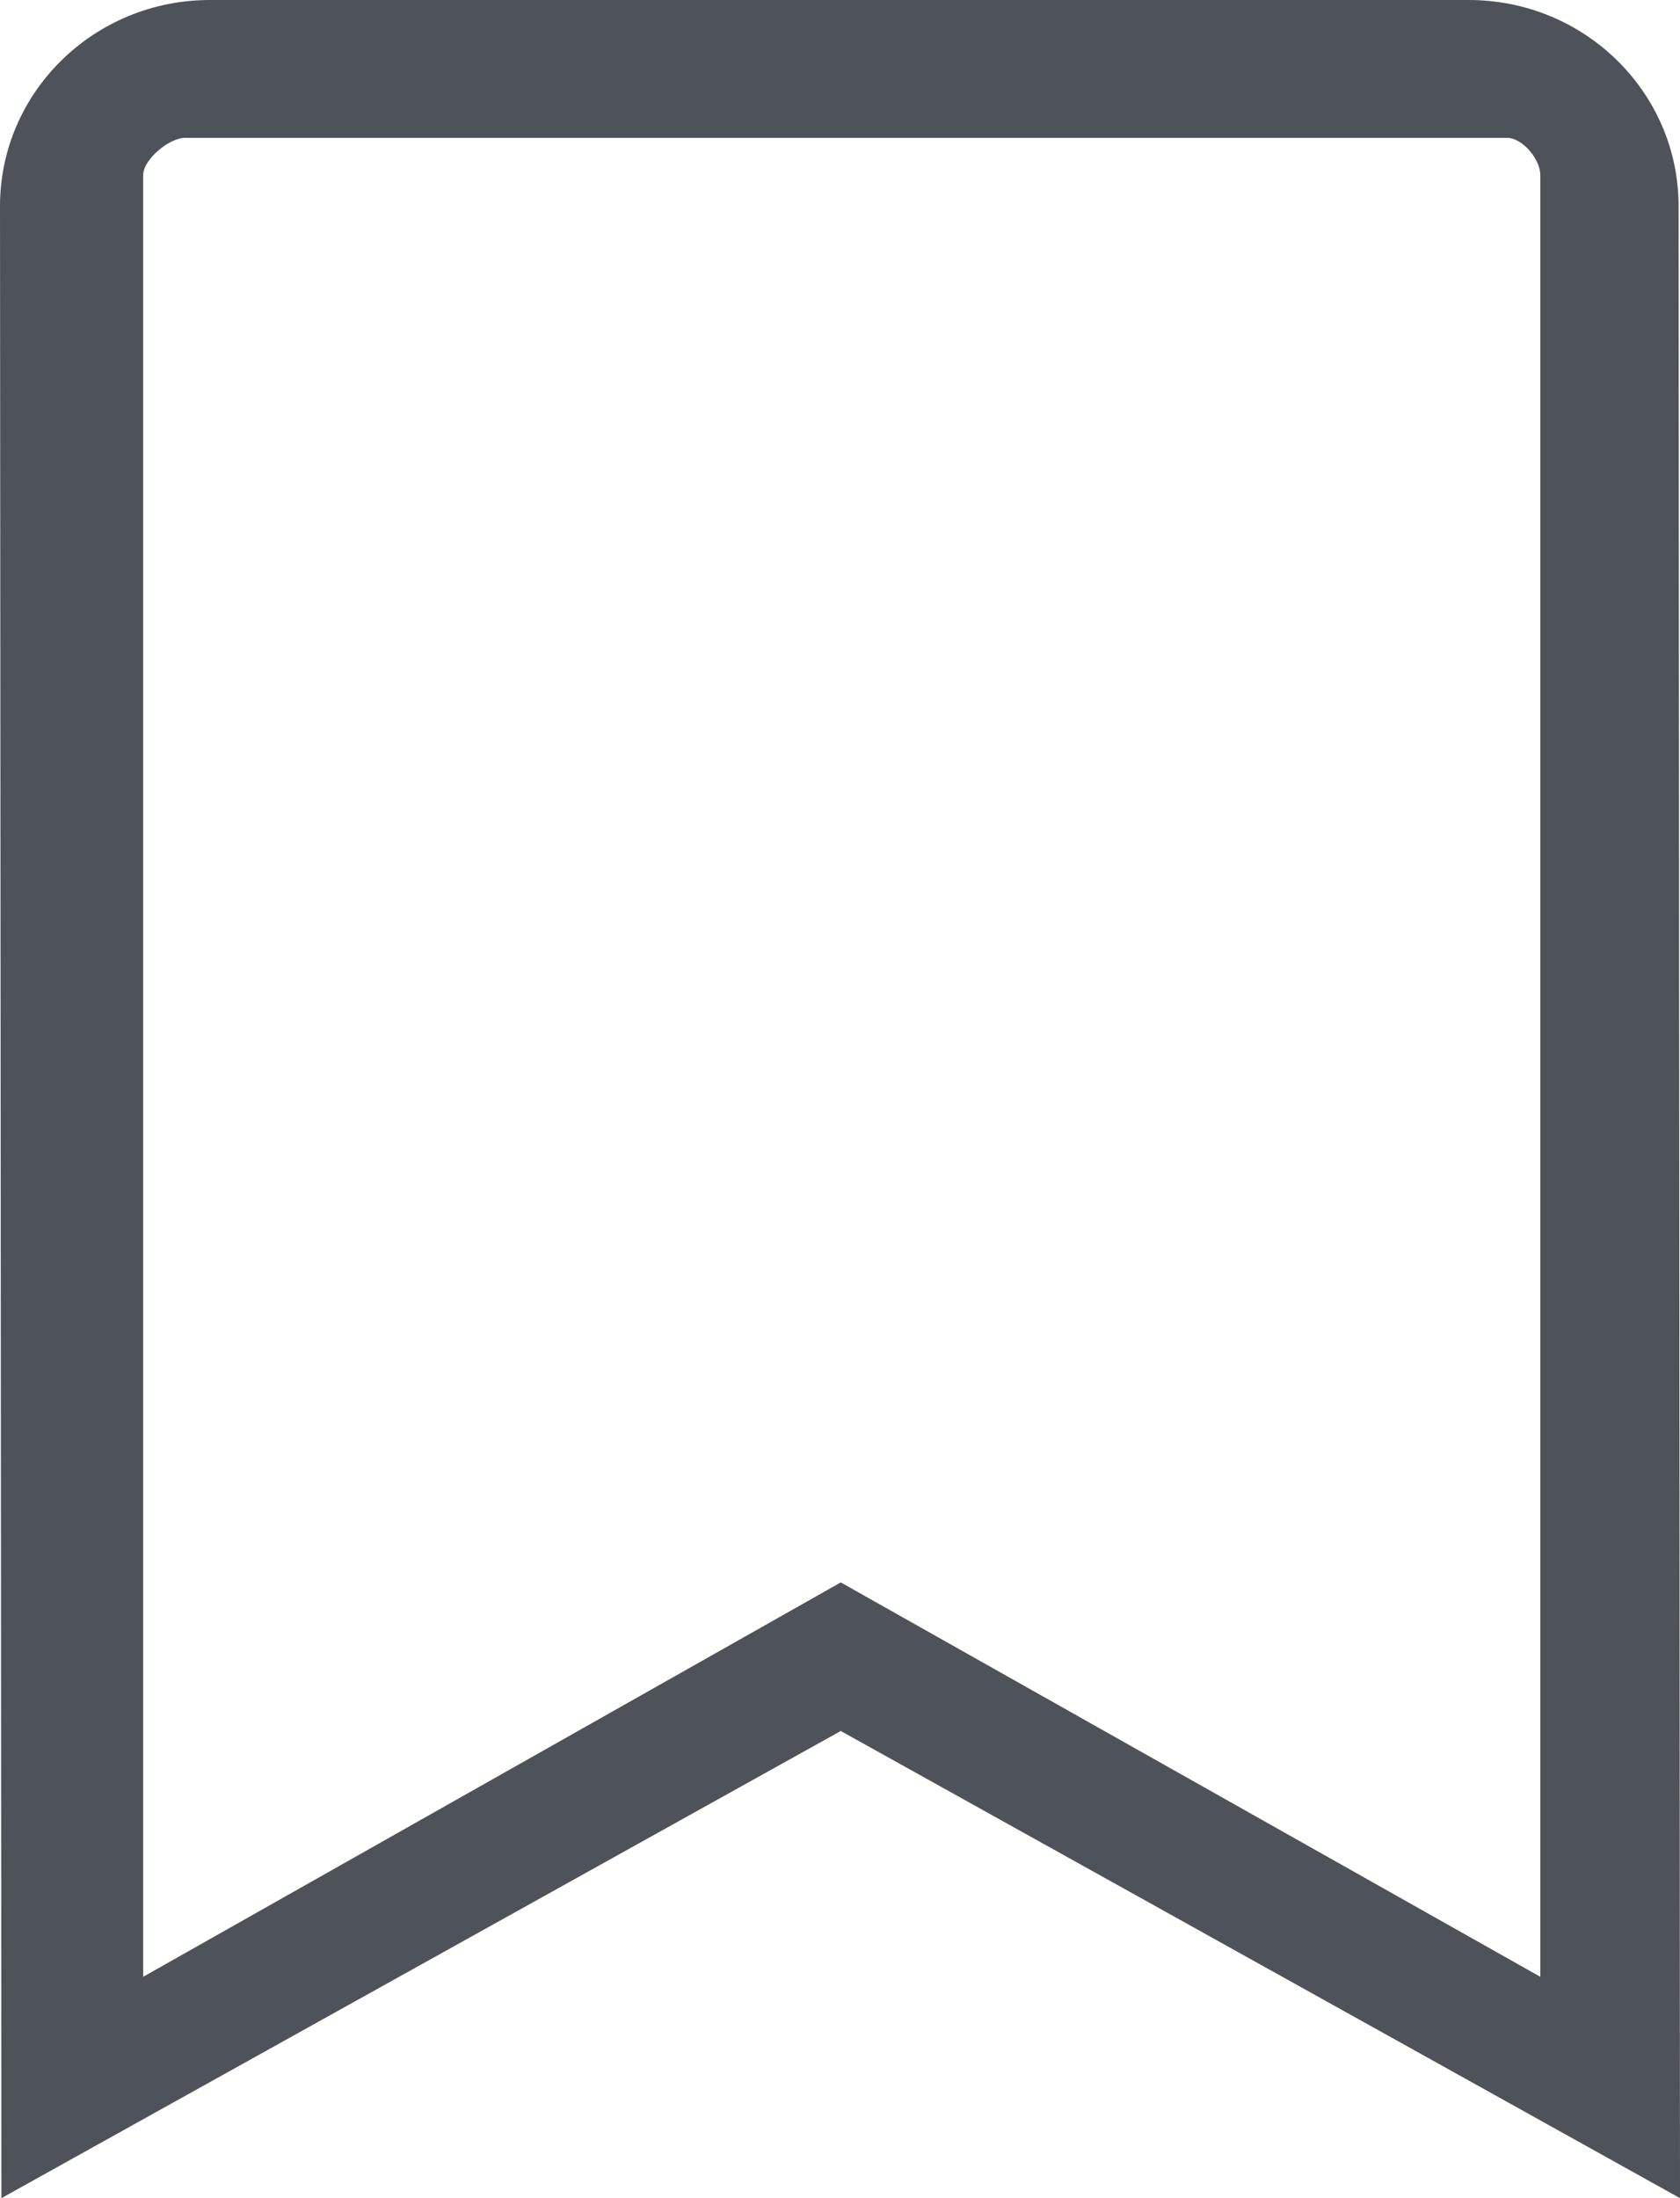
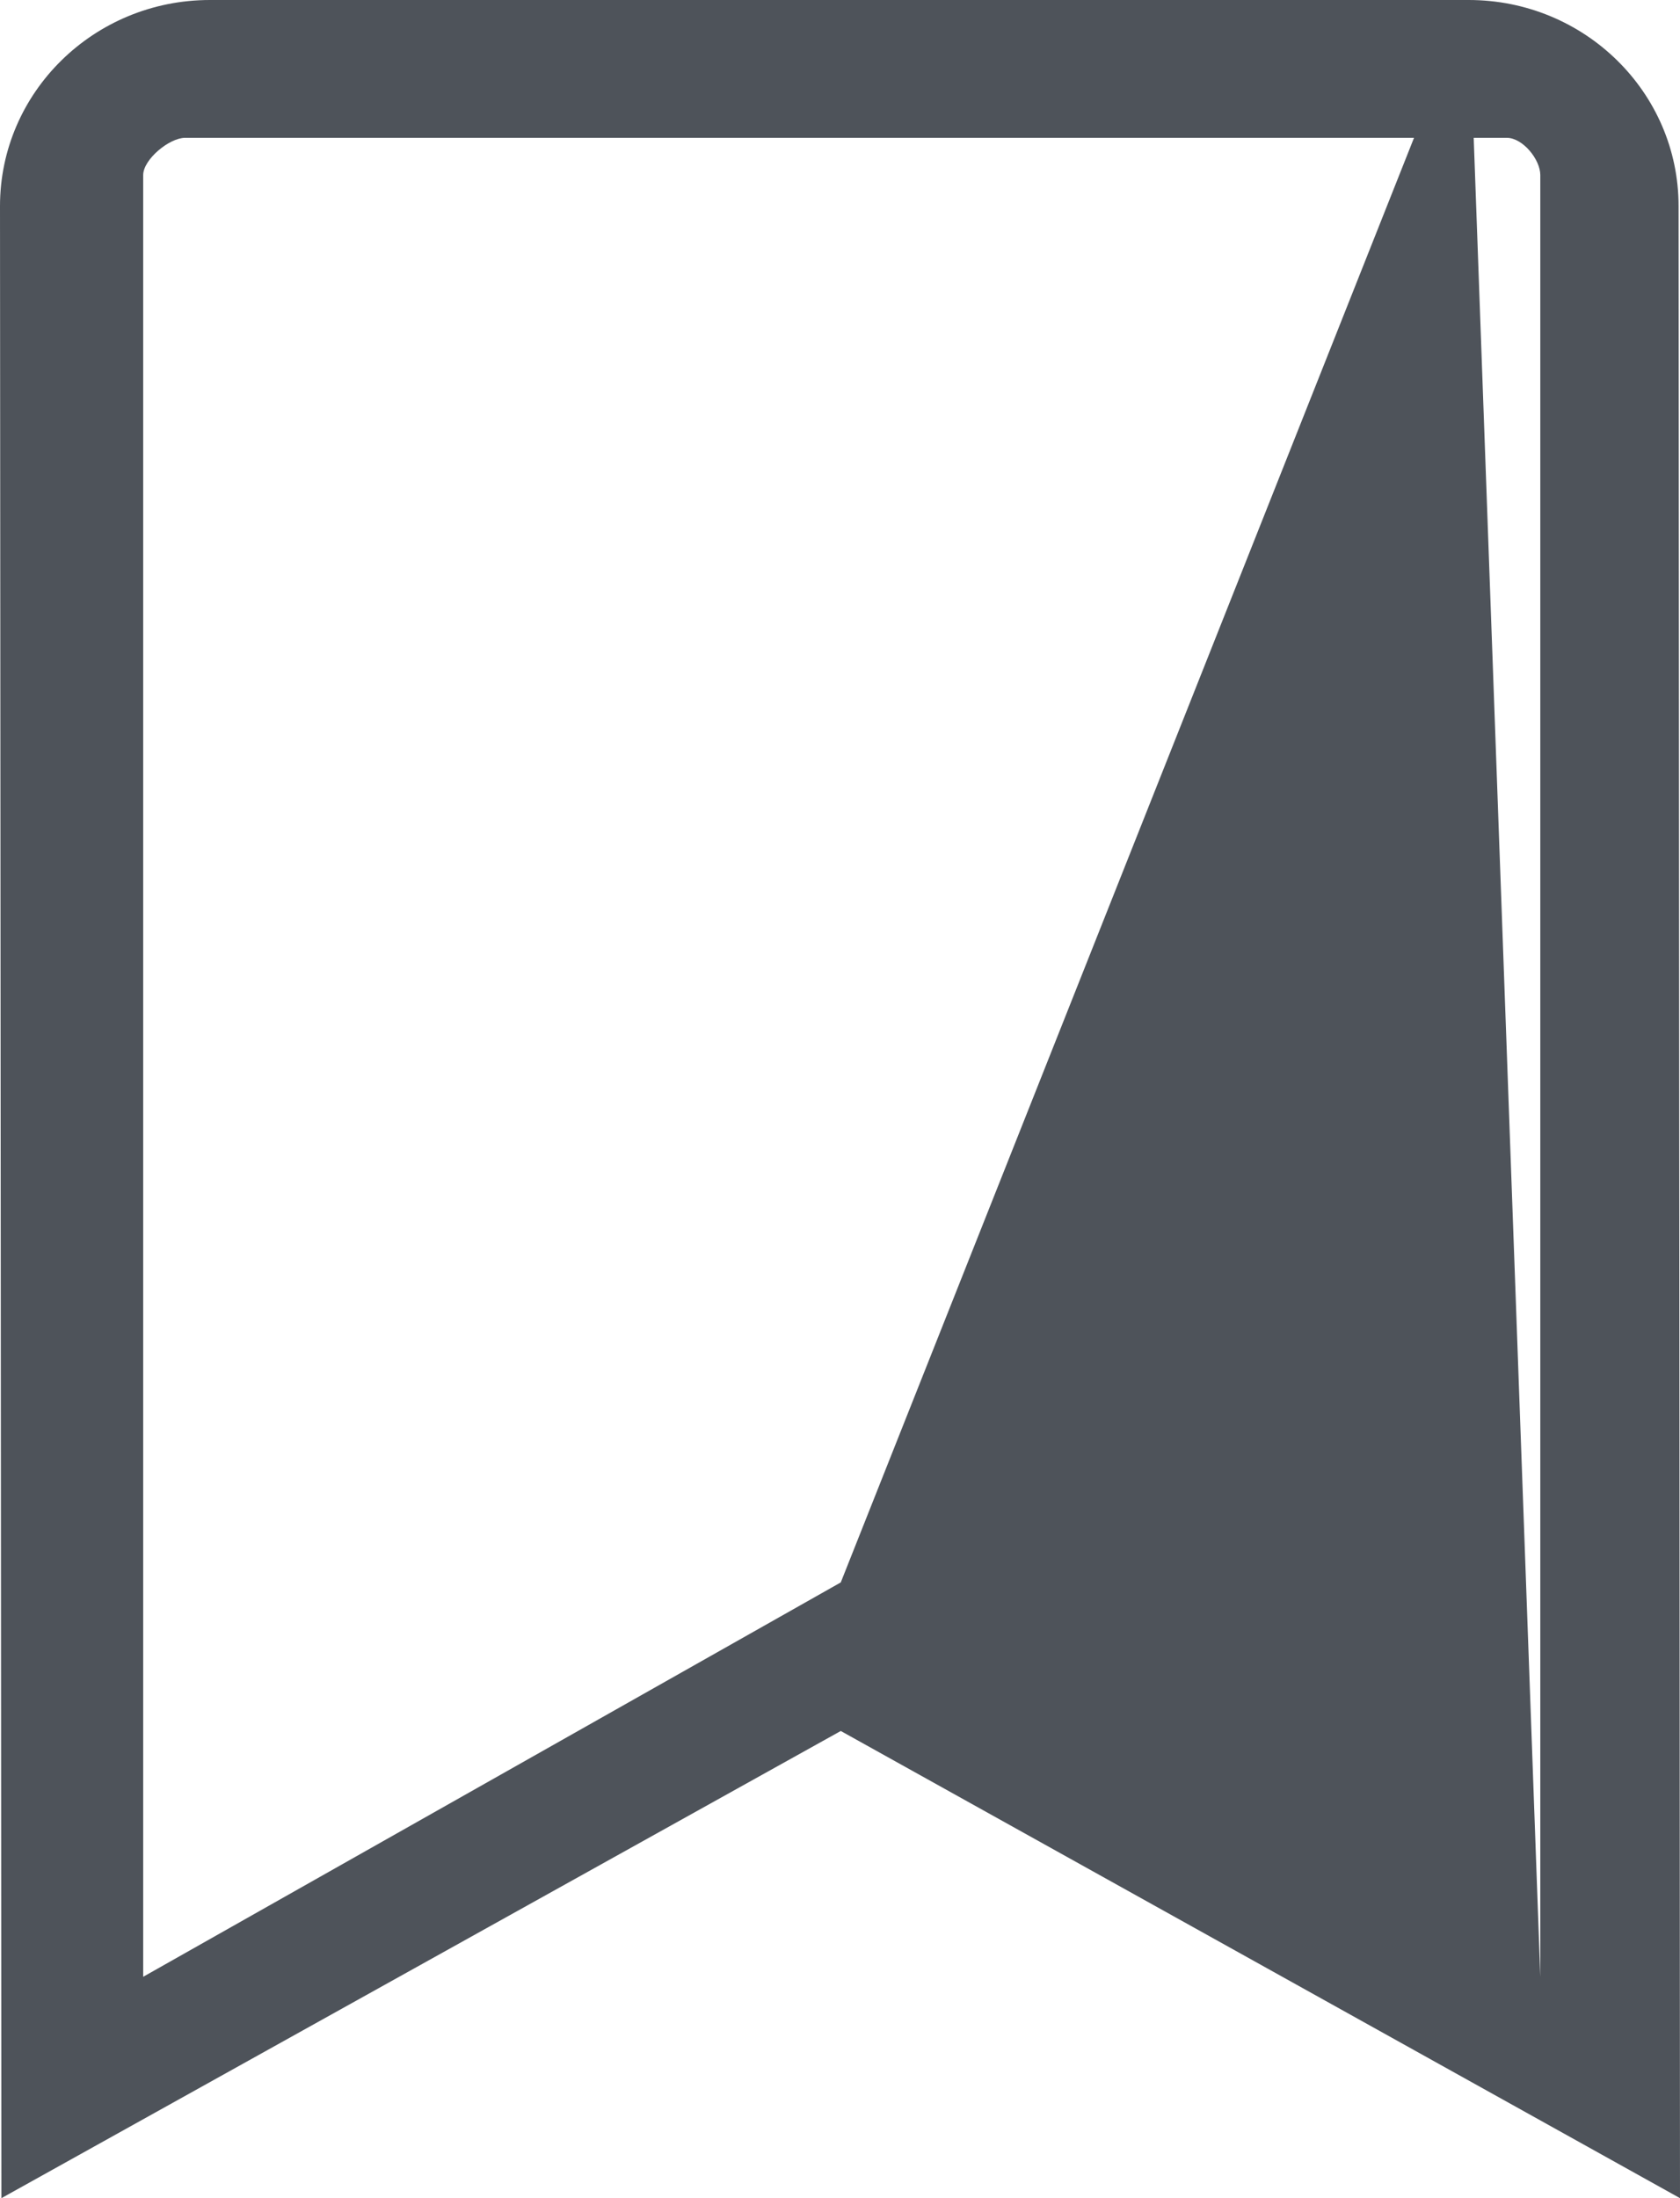
<svg xmlns="http://www.w3.org/2000/svg" width="13px" height="17px" viewBox="0 0 13 17" version="1.1">
  <title>Group 33</title>
  <g id="New-Find-Your-Tutor" stroke="none" stroke-width="1" fill="none" fill-rule="evenodd">
    <g id="Group-33" fill="#4E535A" fill-rule="nonzero">
      <g id="bookmark-regular">
-         <path d="M11.365,0 L1.624,0 C0.727,0 0,0.714 0,1.594 L0.011,17 L6.506,13.387 L13,17 L12.989,1.594 C12.989,0.714 12.262,0 11.365,0 Z M11.919,15.288 L6.506,12.238 L1.108,15.288 L1.108,1.354 C1.108,1.233 1.31,1.066 1.432,1.066 L11.66,1.066 C11.783,1.066 11.919,1.233 11.919,1.354 L11.919,15.288 Z" id="Shape" />
+         <path d="M11.365,0 L1.624,0 C0.727,0 0,0.714 0,1.594 L0.011,17 L6.506,13.387 L13,17 L12.989,1.594 C12.989,0.714 12.262,0 11.365,0 Z L6.506,12.238 L1.108,15.288 L1.108,1.354 C1.108,1.233 1.31,1.066 1.432,1.066 L11.66,1.066 C11.783,1.066 11.919,1.233 11.919,1.354 L11.919,15.288 Z" id="Shape" />
      </g>
    </g>
  </g>
</svg>